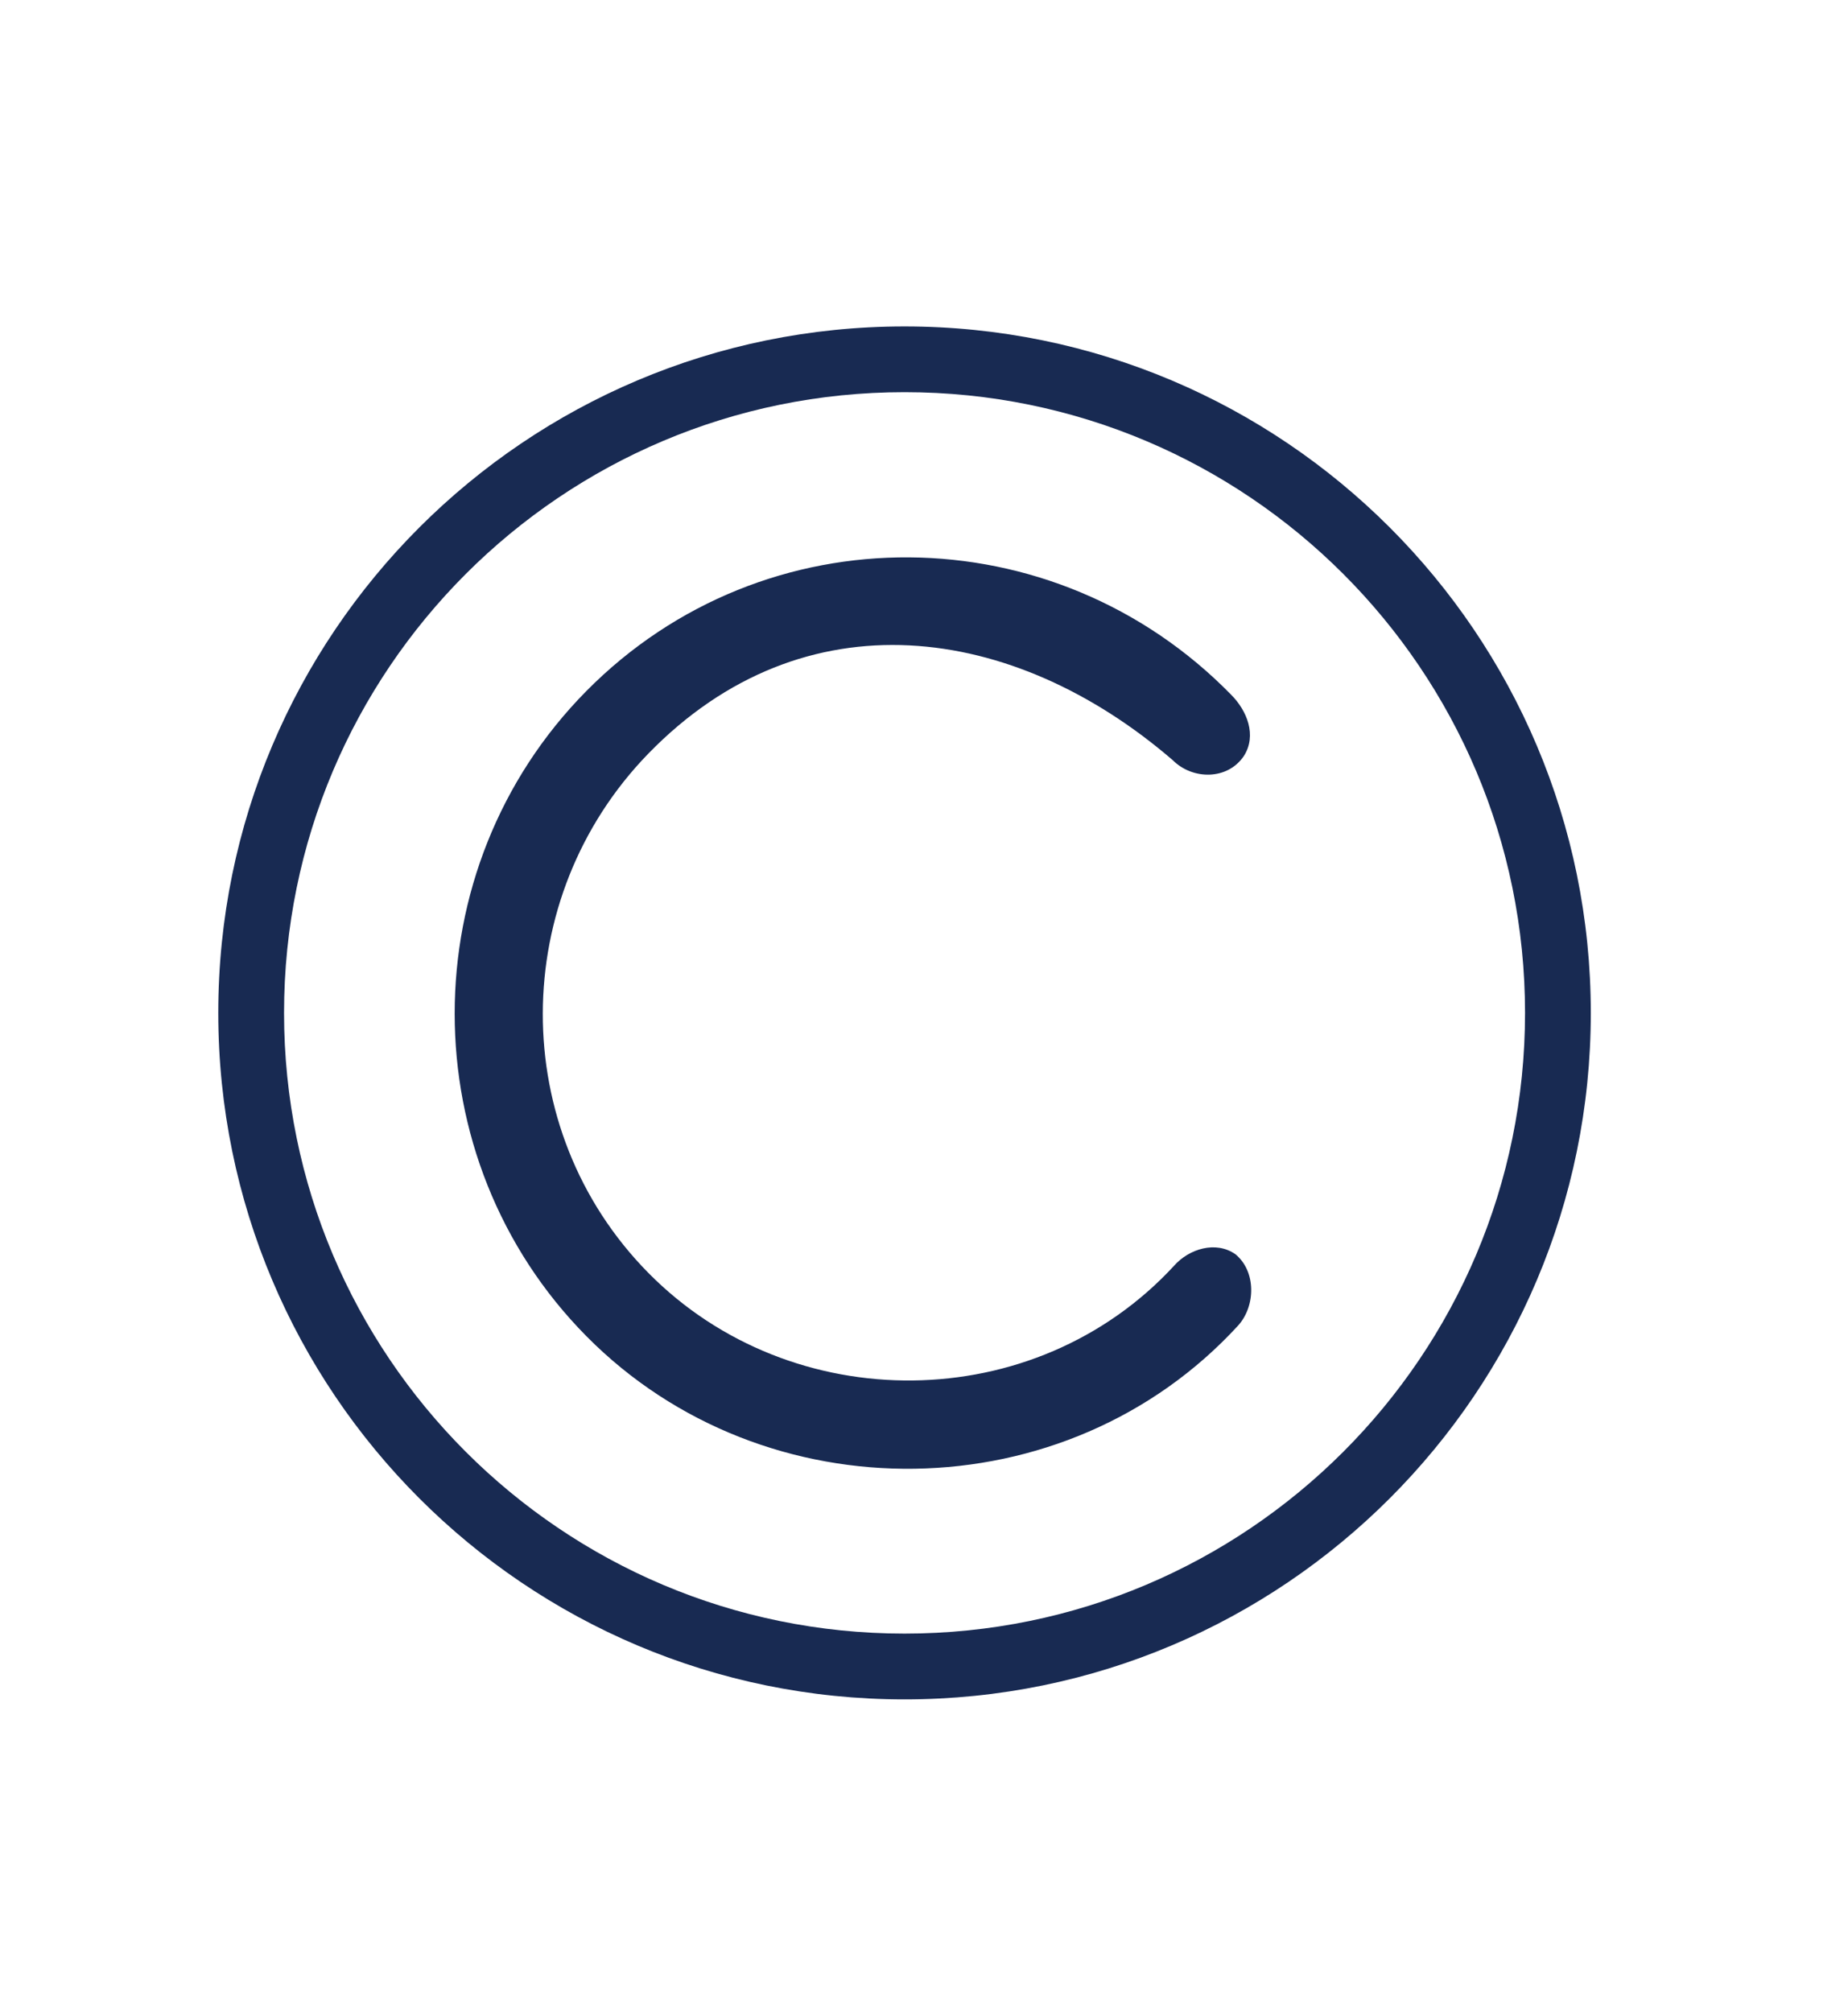
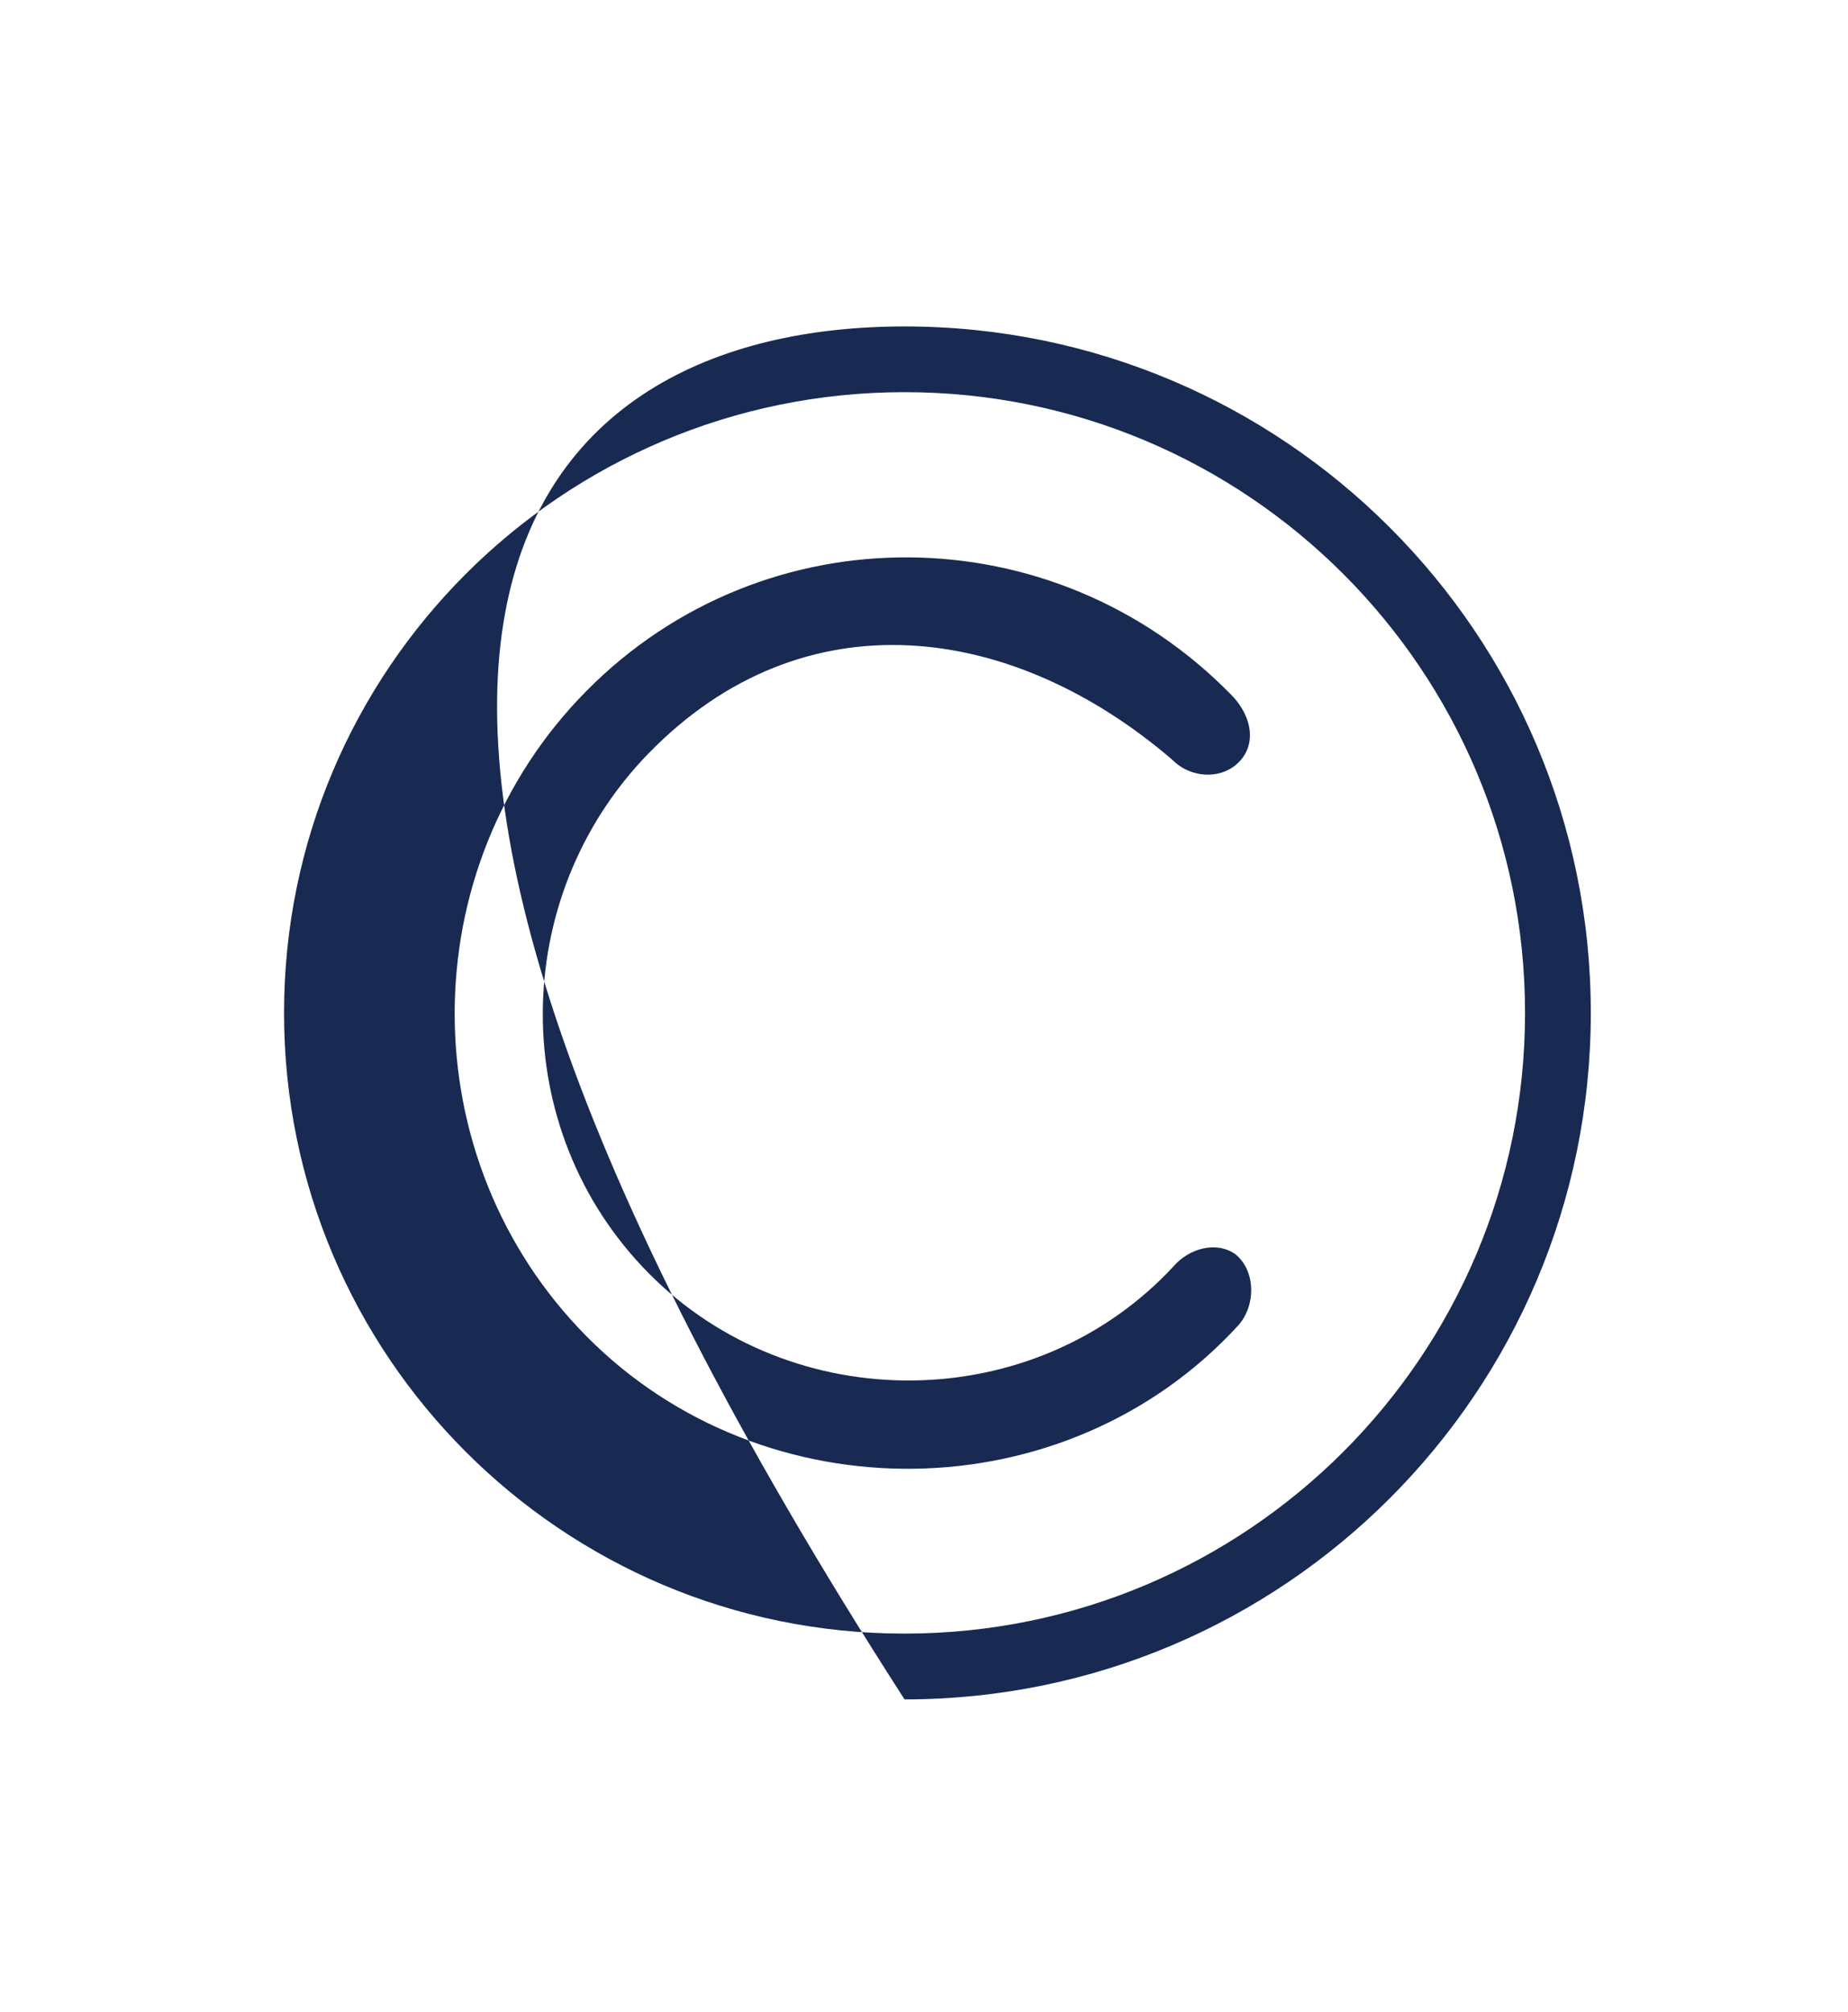
<svg xmlns="http://www.w3.org/2000/svg" width="34px" height="37px" viewBox="0 0 34 37" version="1.1">
  <title>noun_Startup Launch_1847061</title>
  <desc>Created with Sketch.</desc>
  <g id="Page-1" stroke="none" stroke-width="1" fill="none" fill-rule="evenodd">
    <g id="noun_copyright_2641319" transform="translate(4, 6)" fill="#182A52">
-       <path d="M7.926,17.409 C10.567,20.088 15.043,20.057 17.603,17.278 C17.876,16.97 18.368,16.816 18.729,17.068 C19.115,17.385 19.101,18.023 18.781,18.378 C15.619,21.827 10.067,21.892 6.787,18.574 C3.558,15.308 3.558,9.978 6.787,6.711 C10.069,3.391 15.397,3.45 18.65,6.777 C18.943,7.07 19.127,7.524 18.886,7.903 C18.587,8.35 17.943,8.348 17.576,7.981 C14.651,5.462 10.796,4.911 7.926,7.863 C5.355,10.51 5.325,14.77 7.926,17.409 Z M12.642,0.004 C19.615,0.004 25.268,5.657 25.268,12.63 C25.268,19.602 19.615,25.256 12.642,25.256 C5.669,25.256 0.016,19.602 0.016,12.63 C0.016,5.657 5.669,0.004 12.642,0.004 Z M12.642,1.213 C6.337,1.213 1.226,6.324 1.226,12.63 C1.226,18.935 6.337,24.046 12.642,24.046 C18.947,24.046 24.058,18.935 24.058,12.63 C24.058,6.324 18.947,1.213 12.642,1.213 Z" id="Shape" />
+       <path d="M7.926,17.409 C10.567,20.088 15.043,20.057 17.603,17.278 C17.876,16.97 18.368,16.816 18.729,17.068 C19.115,17.385 19.101,18.023 18.781,18.378 C15.619,21.827 10.067,21.892 6.787,18.574 C3.558,15.308 3.558,9.978 6.787,6.711 C10.069,3.391 15.397,3.45 18.65,6.777 C18.943,7.07 19.127,7.524 18.886,7.903 C18.587,8.35 17.943,8.348 17.576,7.981 C14.651,5.462 10.796,4.911 7.926,7.863 C5.355,10.51 5.325,14.77 7.926,17.409 Z M12.642,0.004 C19.615,0.004 25.268,5.657 25.268,12.63 C25.268,19.602 19.615,25.256 12.642,25.256 C0.016,5.657 5.669,0.004 12.642,0.004 Z M12.642,1.213 C6.337,1.213 1.226,6.324 1.226,12.63 C1.226,18.935 6.337,24.046 12.642,24.046 C18.947,24.046 24.058,18.935 24.058,12.63 C24.058,6.324 18.947,1.213 12.642,1.213 Z" id="Shape" />
    </g>
  </g>
</svg>